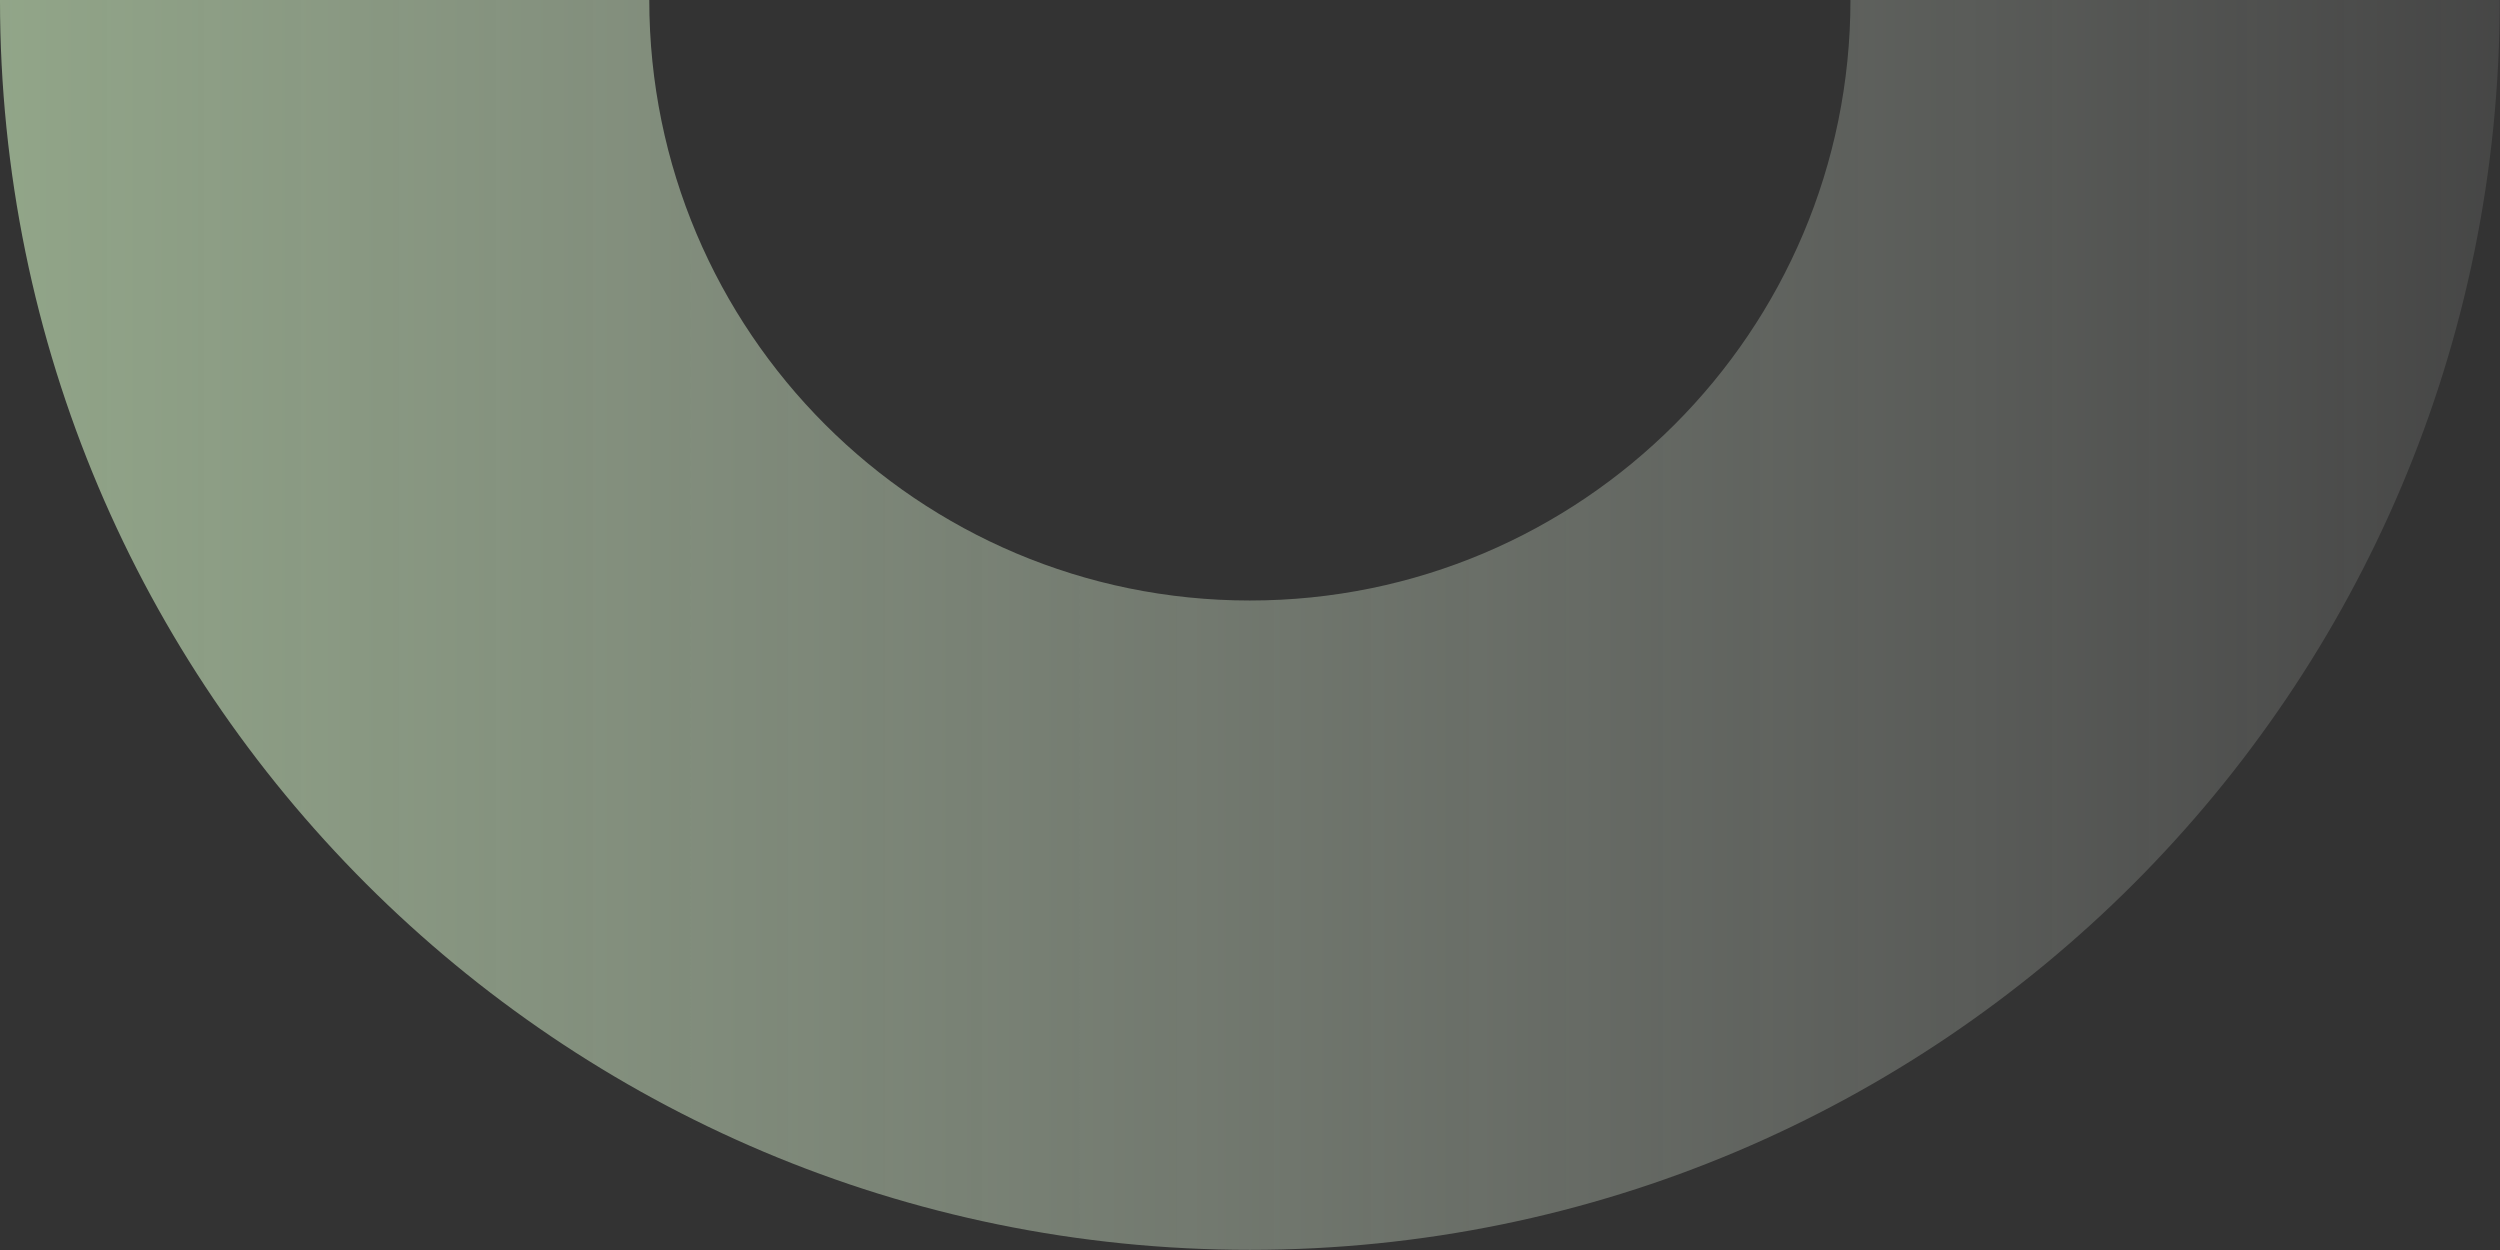
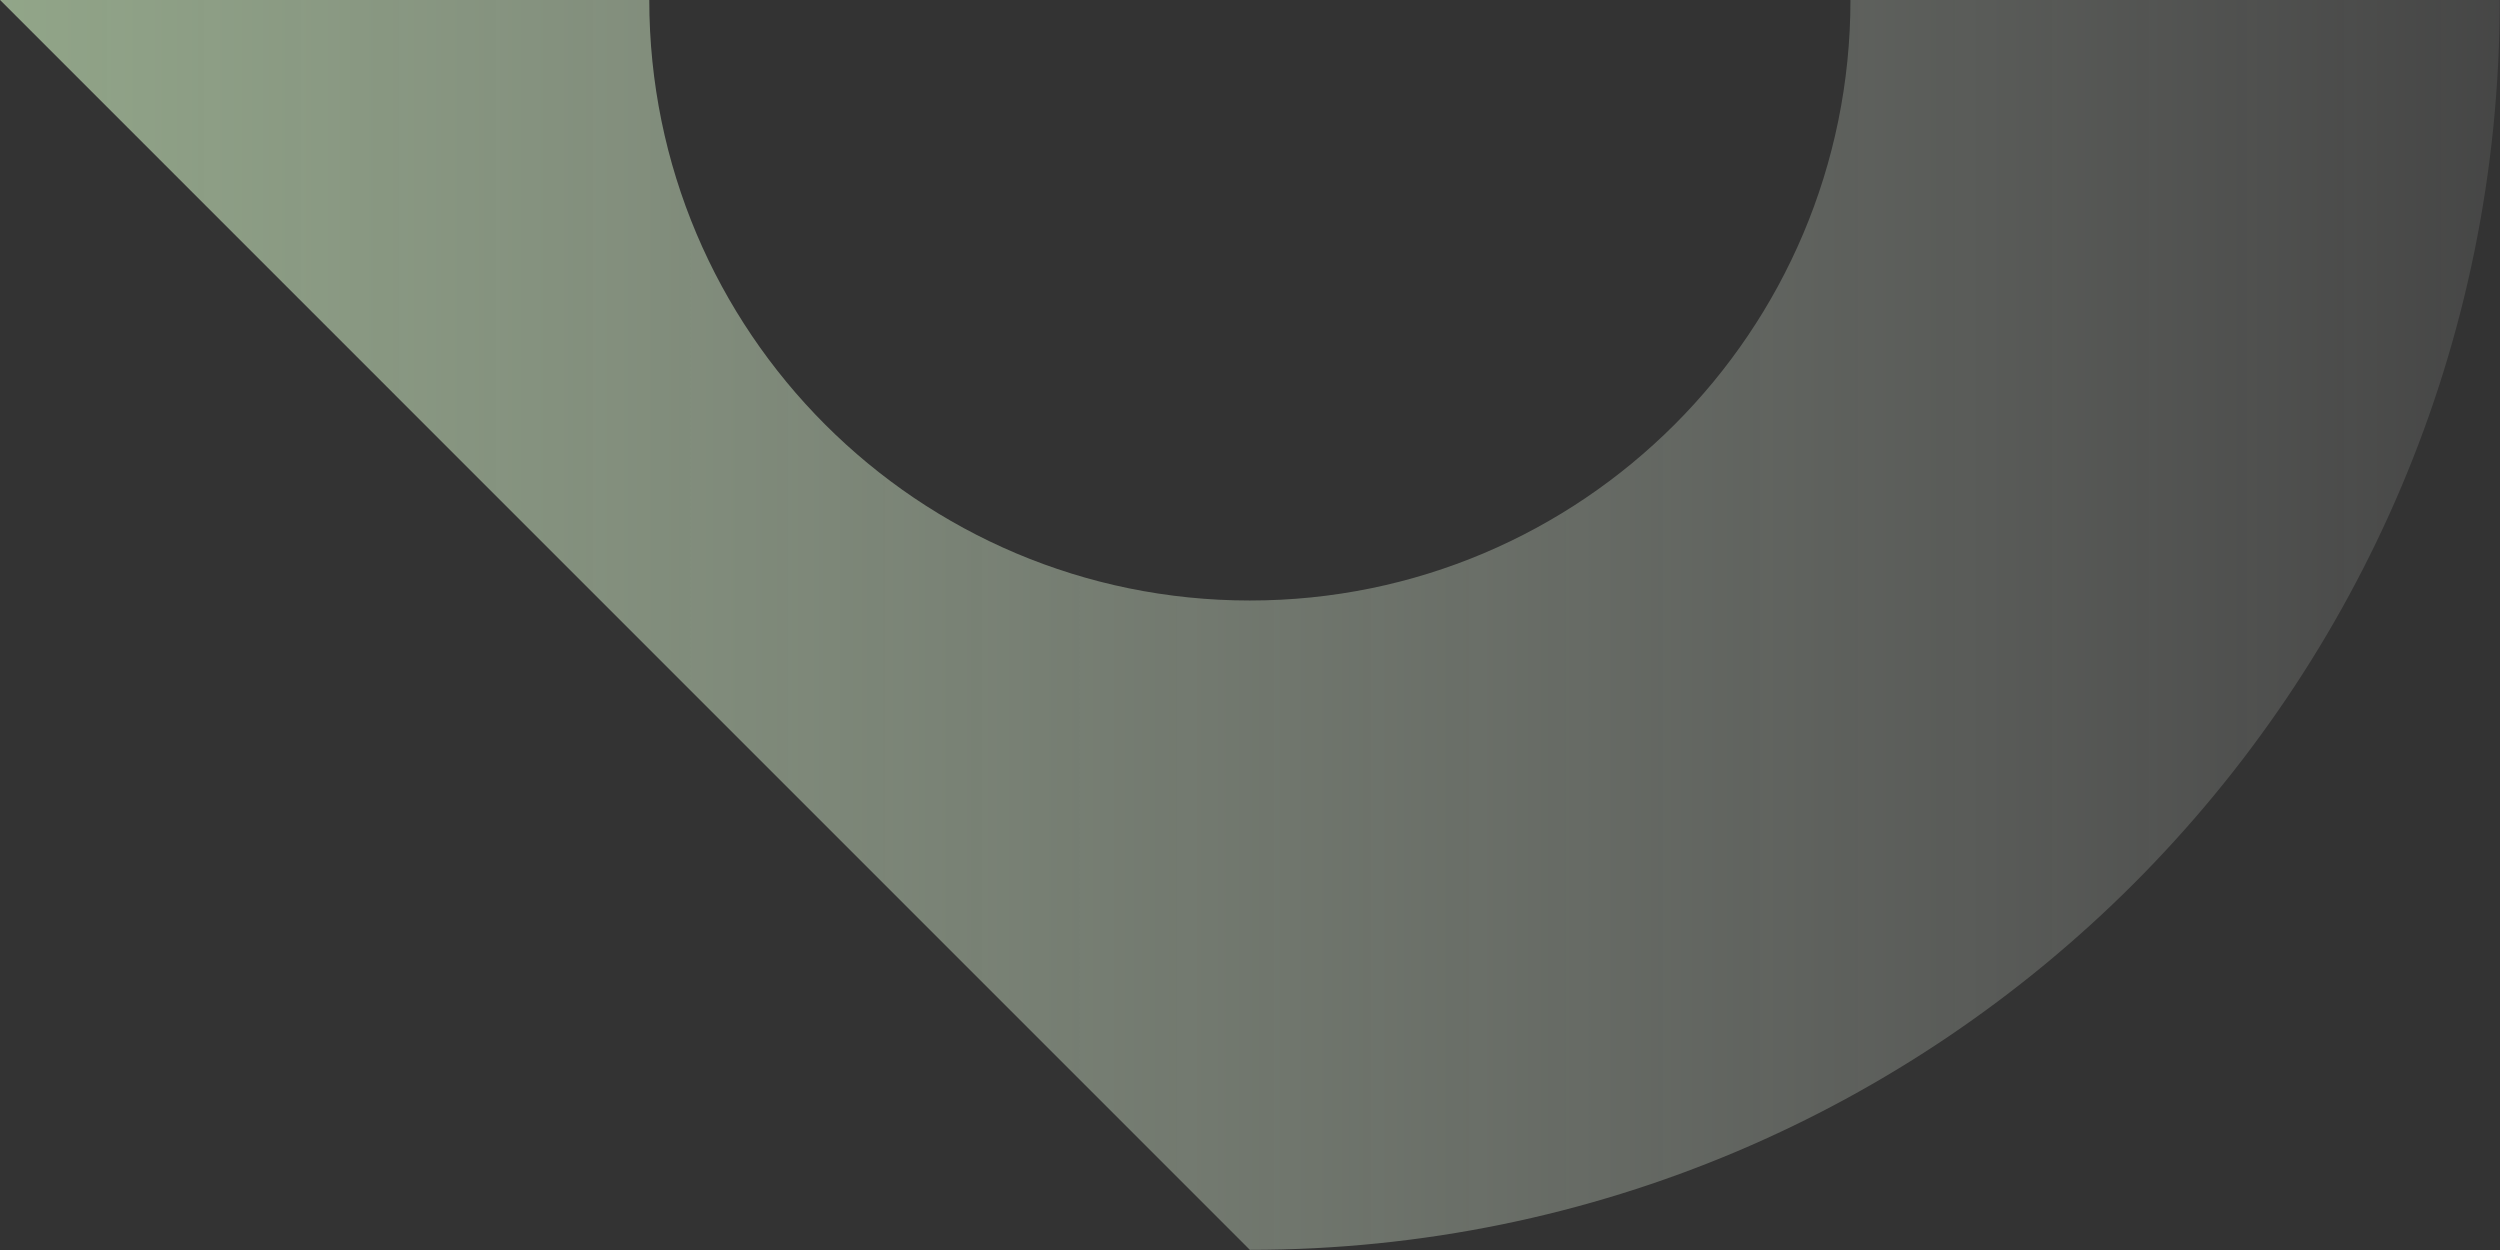
<svg xmlns="http://www.w3.org/2000/svg" width="300" height="150" viewBox="0 0 300 150" fill="none">
  <rect x="0" y="0" width="300" height="150" fill="#333333" stroke="none" />
-   <path fill-rule="evenodd" clip-rule="evenodd" d="M2.39613e-05 -0.01C2.03403e-05 -82.847 67.15 -150 149.984 -150C232.818 -150 299.969 -82.847 299.969 -0.01C299.969 82.828 232.818 149.981 149.984 149.981C67.15 149.981 2.75822e-05 82.828 2.39613e-05 -0.01ZM77.914 -0.012C77.914 -39.817 110.181 -72.085 149.984 -72.085C189.788 -72.085 222.055 -39.817 222.055 -0.012C222.055 39.793 189.788 72.061 149.984 72.061C110.181 72.061 77.914 39.793 77.914 -0.012Z" fill="url(#paint0_linear_2208_6589)" fill-opacity="0.6" />
+   <path fill-rule="evenodd" clip-rule="evenodd" d="M2.39613e-05 -0.01C2.03403e-05 -82.847 67.15 -150 149.984 -150C232.818 -150 299.969 -82.847 299.969 -0.01C299.969 82.828 232.818 149.981 149.984 149.981ZM77.914 -0.012C77.914 -39.817 110.181 -72.085 149.984 -72.085C189.788 -72.085 222.055 -39.817 222.055 -0.012C222.055 39.793 189.788 72.061 149.984 72.061C110.181 72.061 77.914 39.793 77.914 -0.012Z" fill="url(#paint0_linear_2208_6589)" fill-opacity="0.6" />
  <defs>
    <linearGradient id="paint0_linear_2208_6589" x1="2.39613e-05" y1="-0.01" x2="299.969" y2="-0.01" gradientUnits="userSpaceOnUse">
      <stop stop-color="#D0F1C1" />
      <stop offset="1" stop-color="#F9FDF7" stop-opacity="0.16" />
    </linearGradient>
  </defs>
</svg>